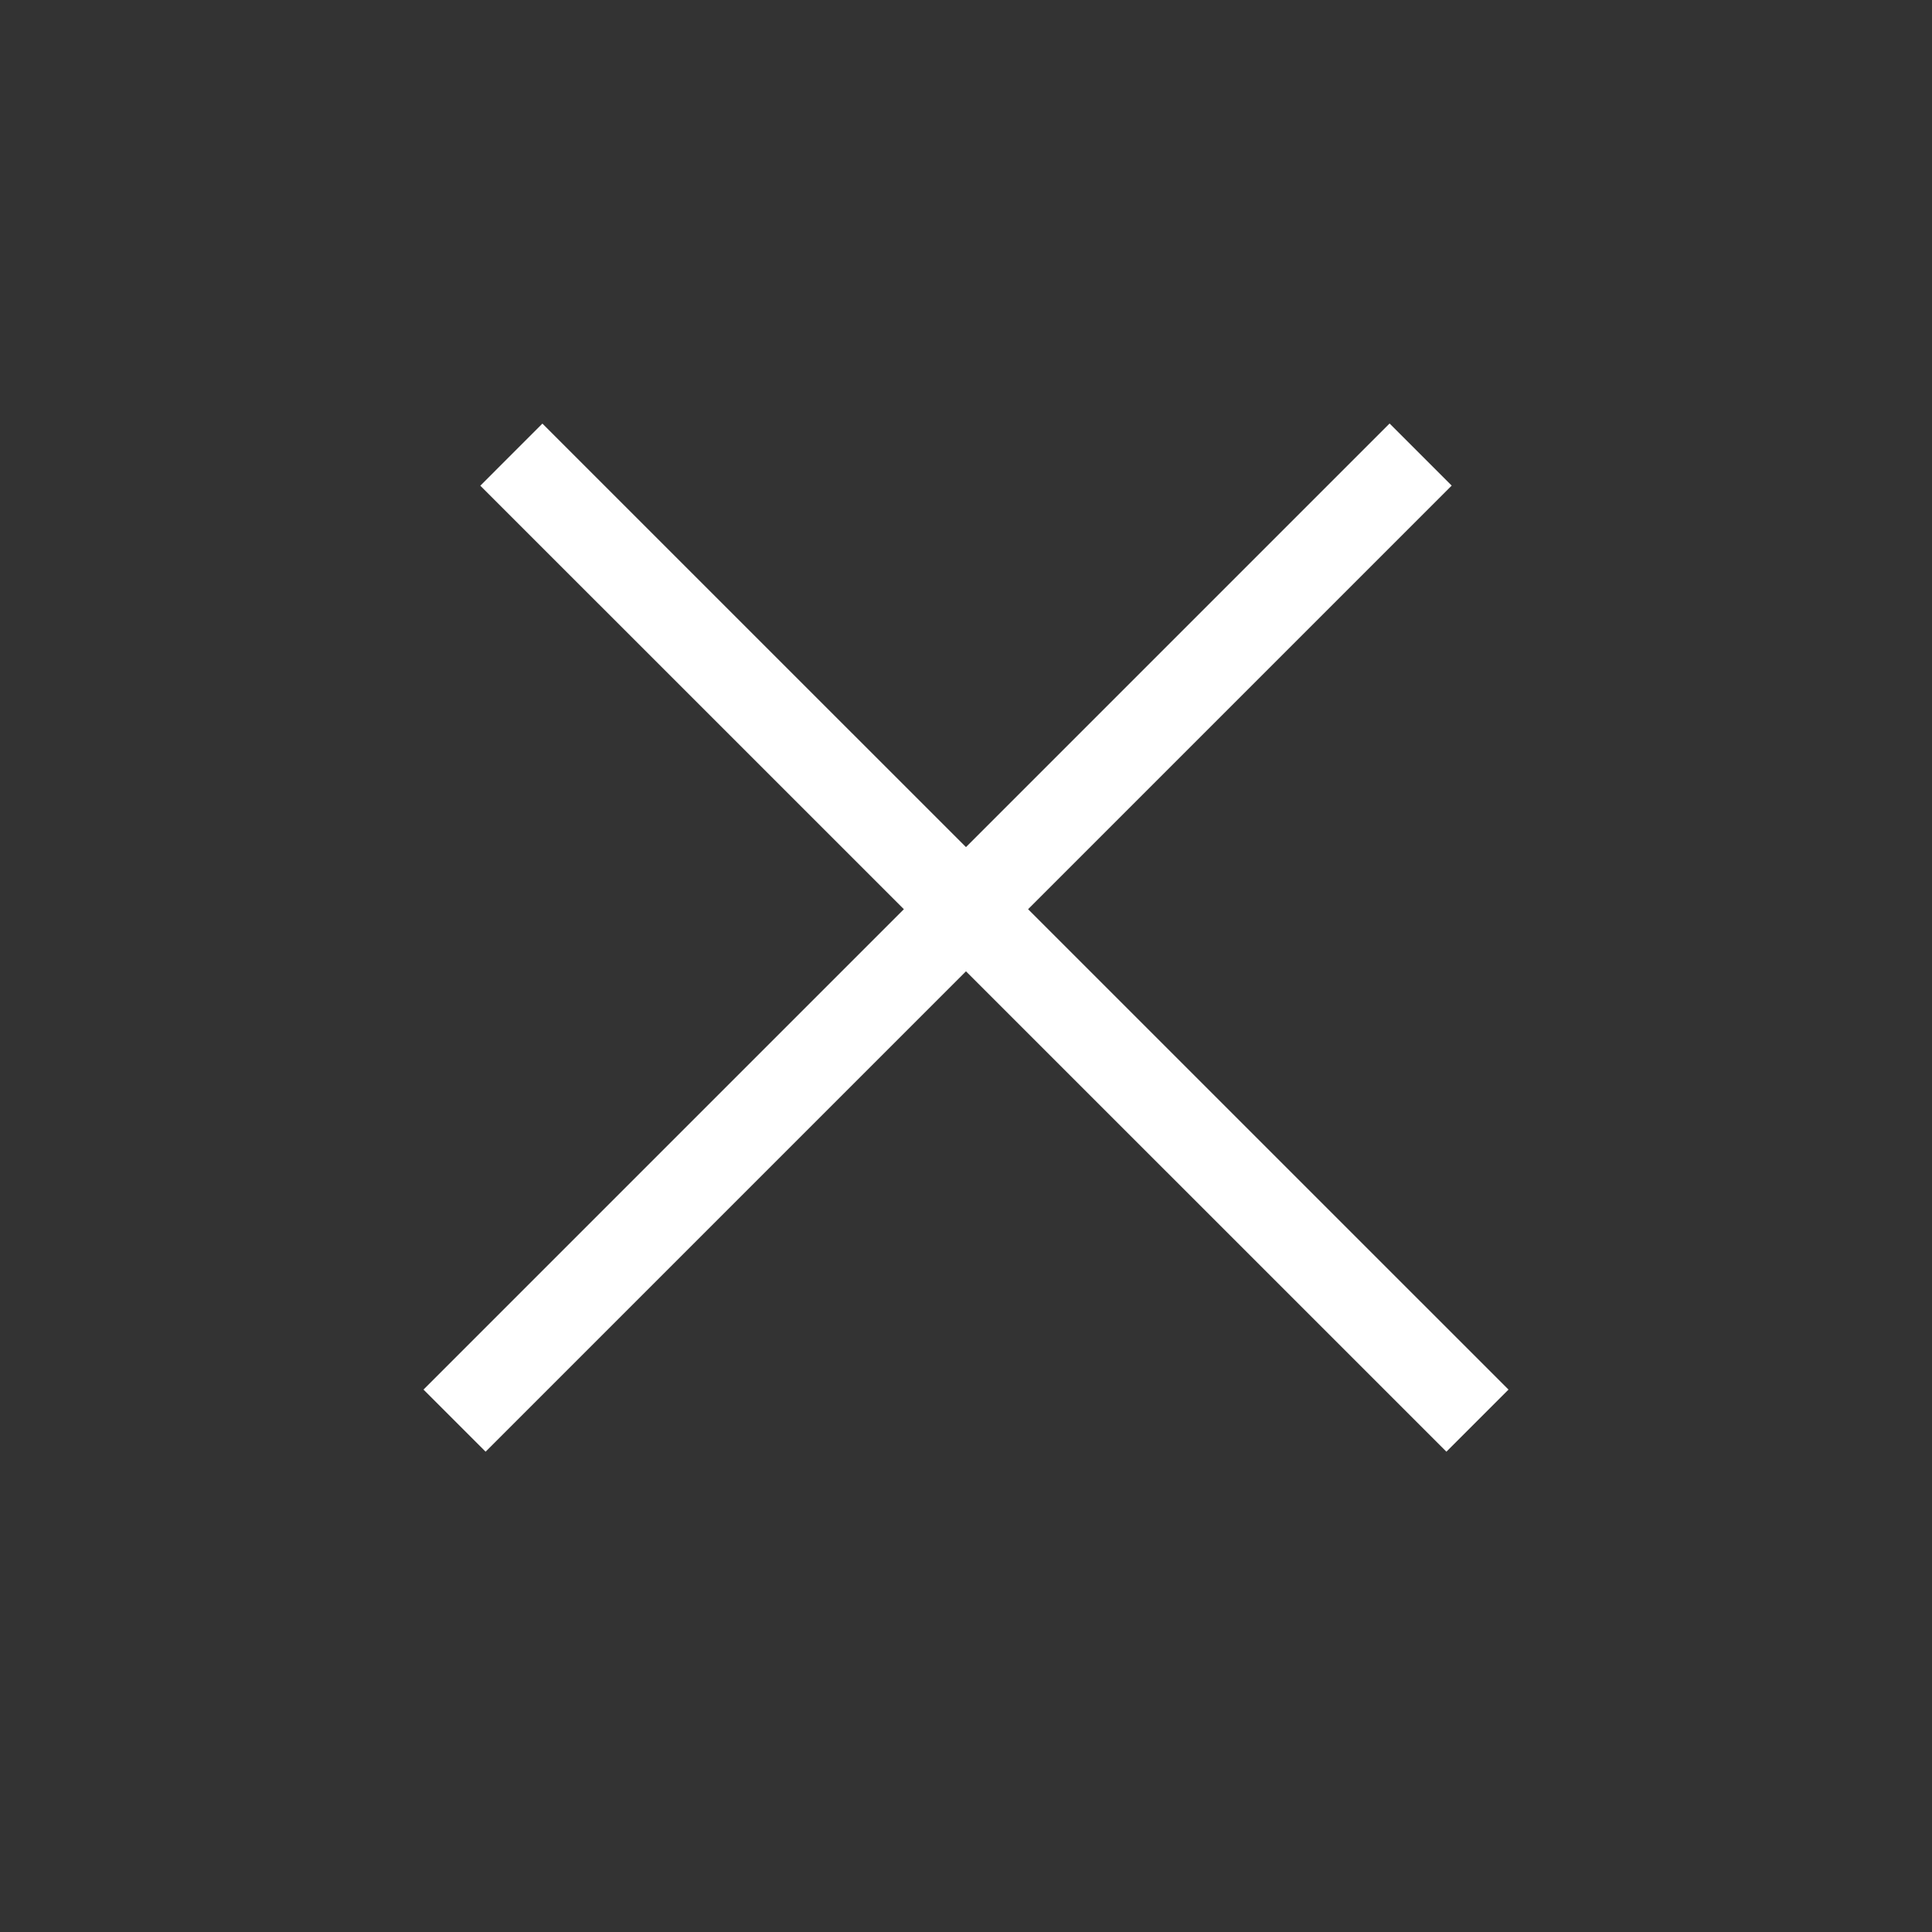
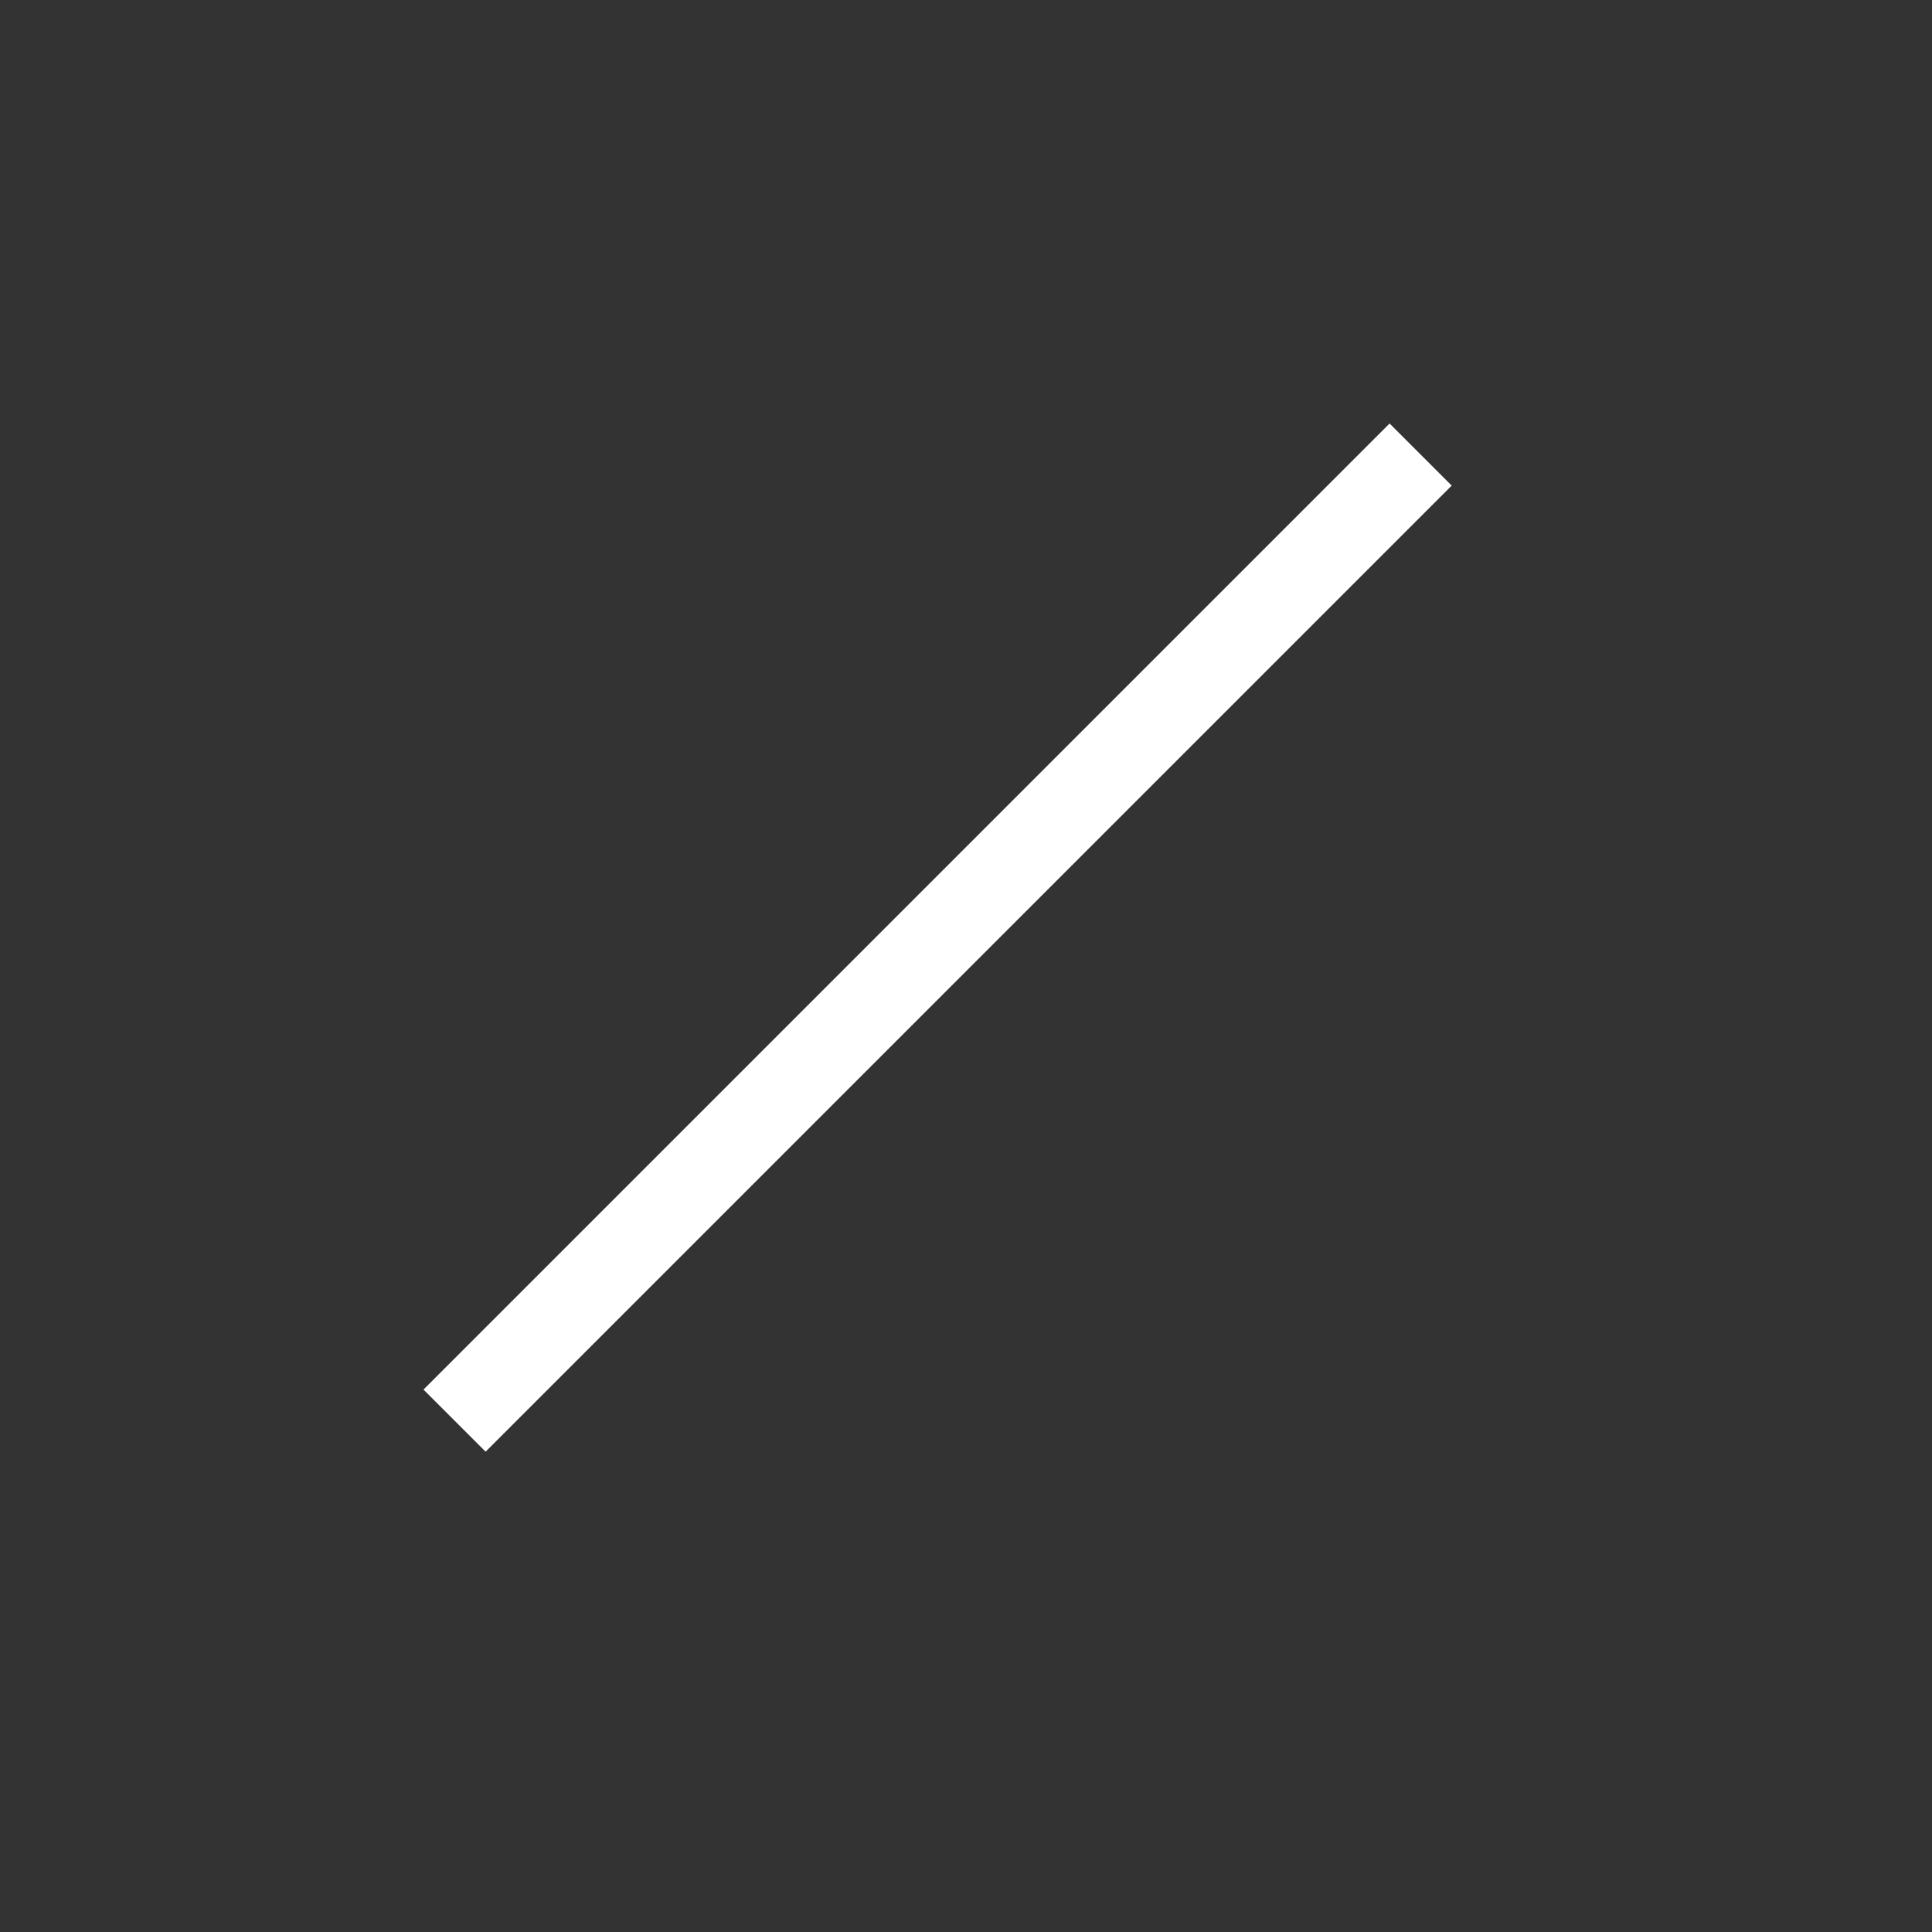
<svg xmlns="http://www.w3.org/2000/svg" width="22" height="22" viewBox="0 0 22 22" fill="none">
  <rect x="0" y="0" width="22" height="22" fill="#333333" stroke="none" />
-   <path d="M16.824 16.177L5.823 5.177" stroke="white" />
  <path d="M16.177 5.176L5.176 16.177" stroke="white" />
</svg>